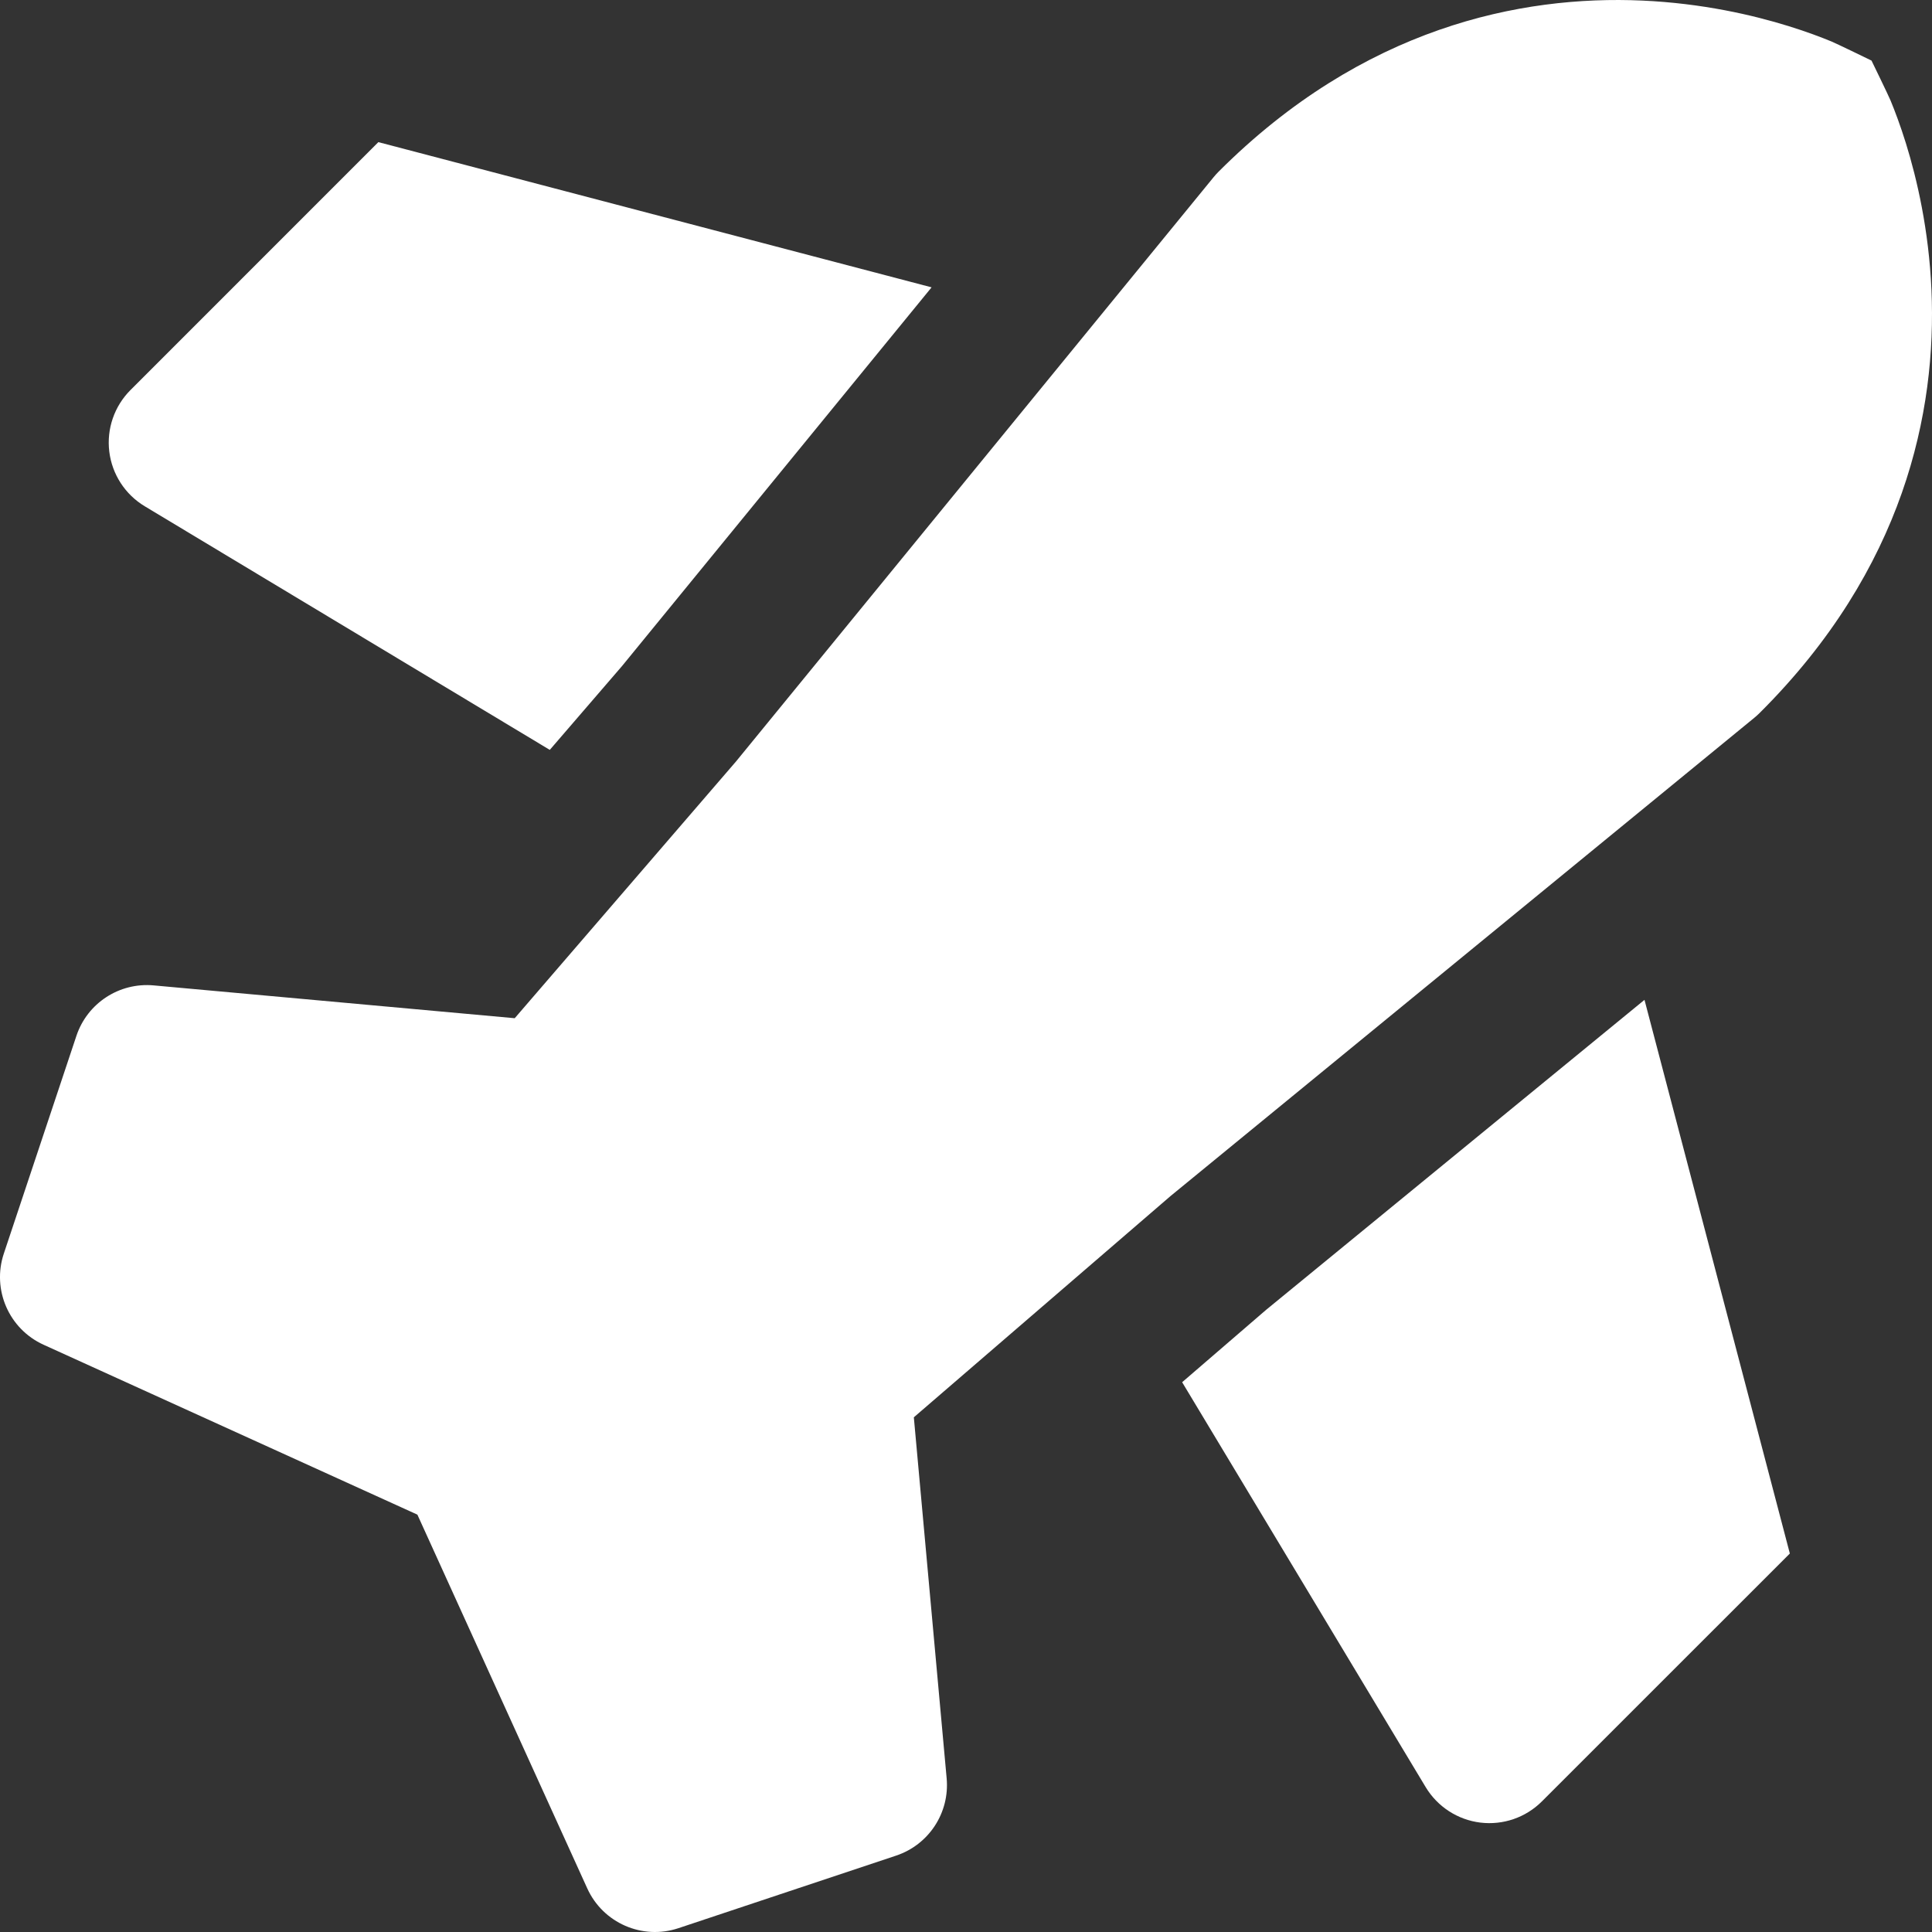
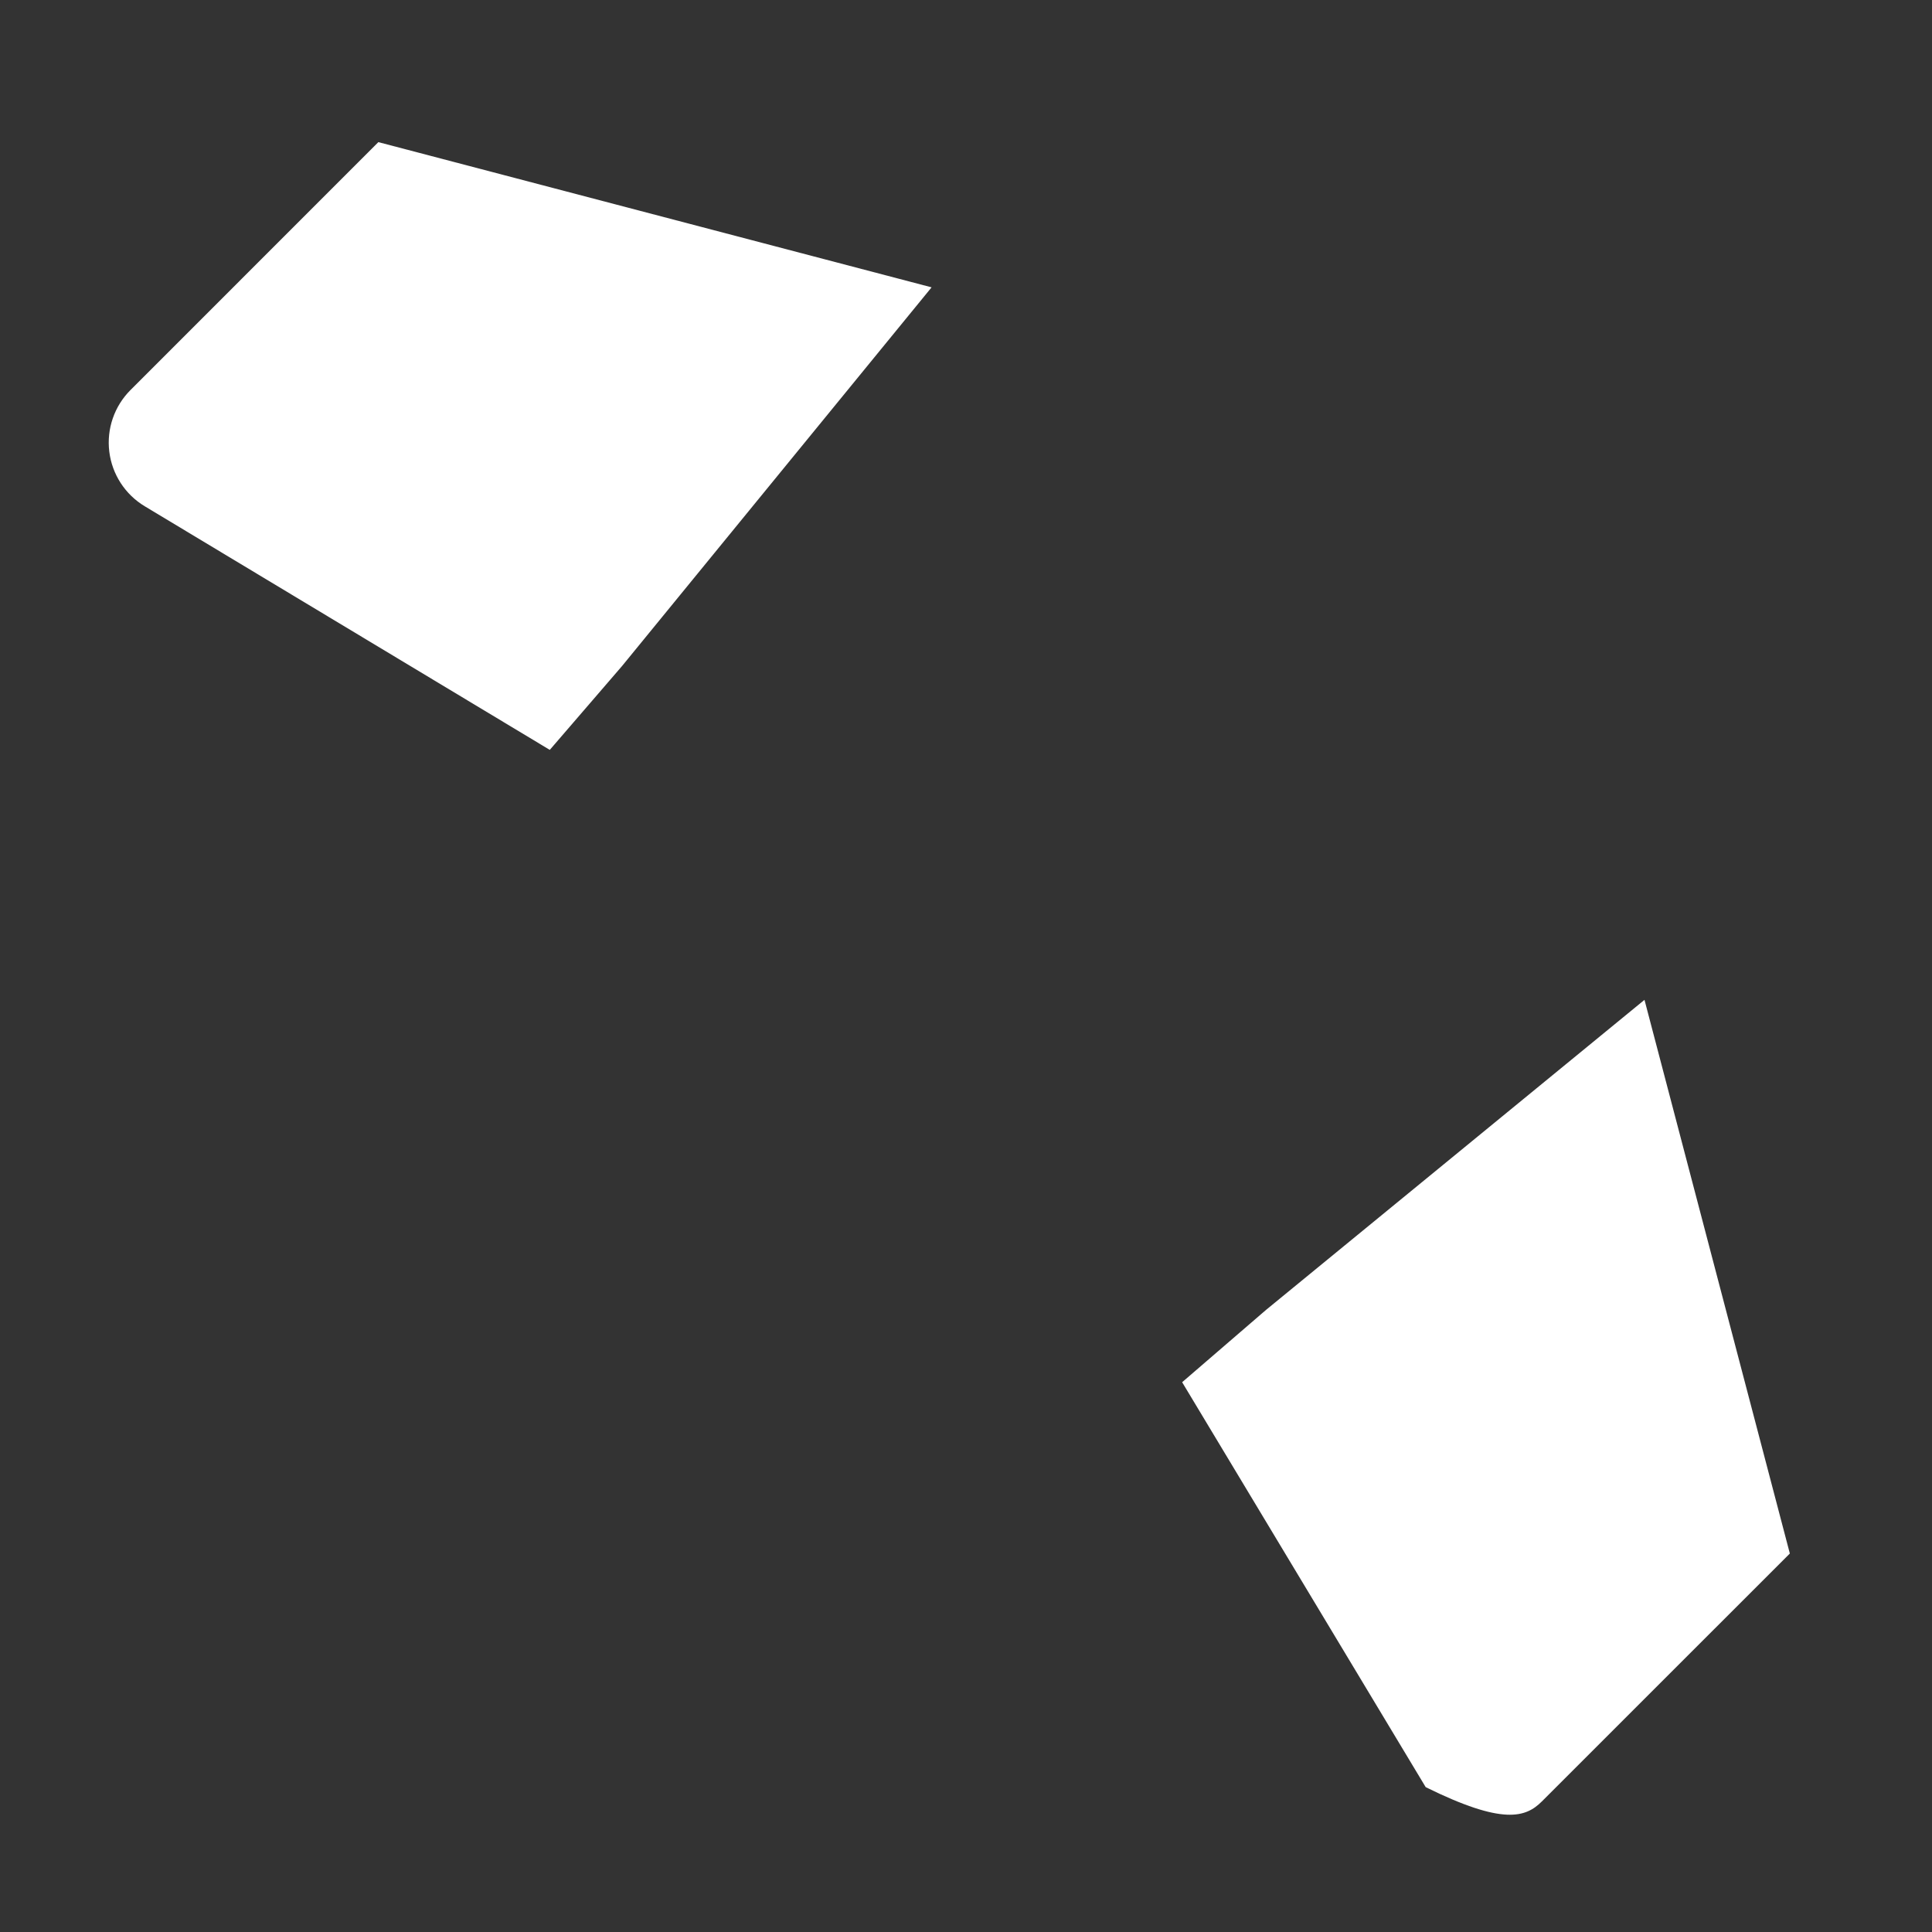
<svg xmlns="http://www.w3.org/2000/svg" width="81" height="81" viewBox="0 0 81 81" fill="none">
  <rect x="0" y="0" width="81" height="81" fill="#333333" stroke="none" />
-   <path d="M78.464 2.54C78.464 2.54 79.175 4.001 79.264 4.217C79.442 4.648 79.672 5.255 79.907 6.01C80.373 7.513 80.866 9.638 80.977 12.15C81.202 17.246 79.839 23.857 73.776 29.889C73.705 29.96 73.631 30.027 73.553 30.091L49.077 50.143L38.313 59.421L39.689 74.559C39.82 75.999 38.943 77.34 37.572 77.797L28.443 80.84C26.931 81.344 25.282 80.624 24.622 79.173L17.499 63.502L1.827 56.379C0.375 55.719 -0.344 54.07 0.16 52.558L3.203 43.43C3.66 42.058 5.001 41.182 6.441 41.313L21.58 42.689L30.857 31.926L50.883 7.426C50.949 7.346 51.019 7.268 51.092 7.195C57.139 1.148 63.755 -0.205 68.853 0.024C71.365 0.137 73.491 0.63 74.994 1.097C75.749 1.331 76.356 1.562 76.787 1.74C77.003 1.829 78.464 2.54 78.464 2.54Z" fill="white" />
  <path d="M39.057 12.047L26.081 27.922L23.05 31.439L6.068 21.225C5.246 20.731 4.698 19.886 4.582 18.934C4.465 17.983 4.793 17.03 5.471 16.352L15.863 5.959L39.057 12.047Z" fill="white" />
-   <path d="M68.946 41.919L53.083 54.915L49.562 57.95L59.773 74.927C60.268 75.748 61.112 76.296 62.064 76.413C63.016 76.529 63.968 76.202 64.645 75.524L75.04 65.132L68.946 41.919Z" fill="white" />
+   <path d="M68.946 41.919L53.083 54.915L49.562 57.95L59.773 74.927C63.016 76.529 63.968 76.202 64.645 75.524L75.04 65.132L68.946 41.919Z" fill="white" />
</svg>